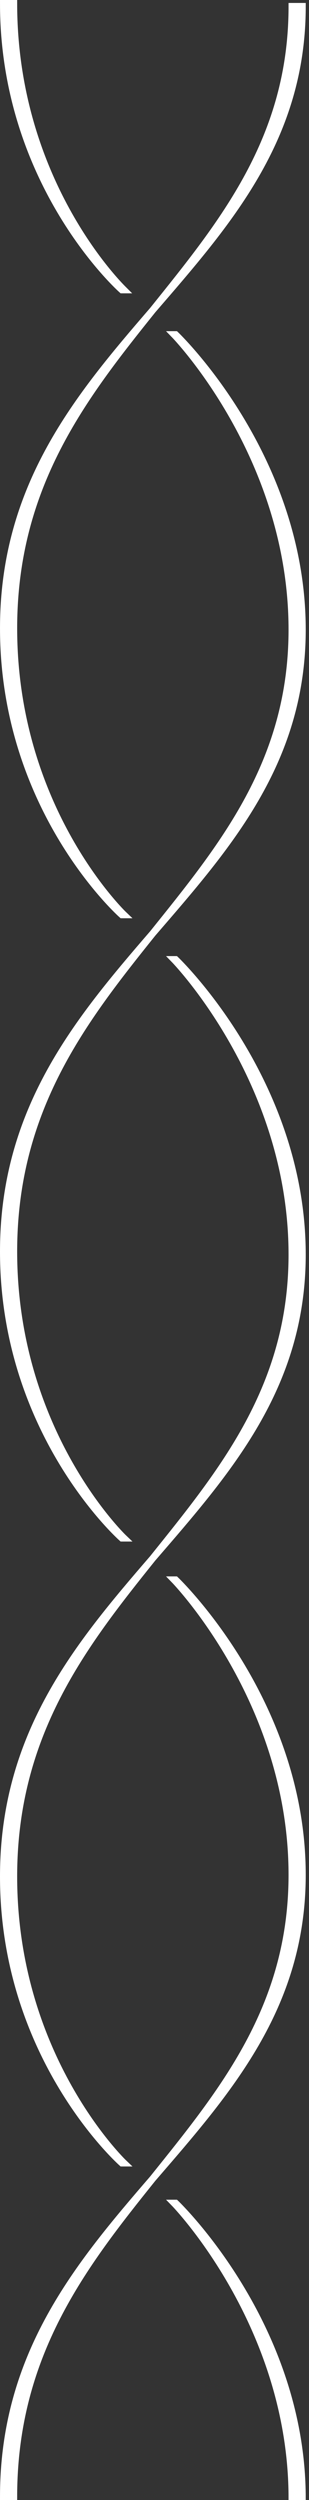
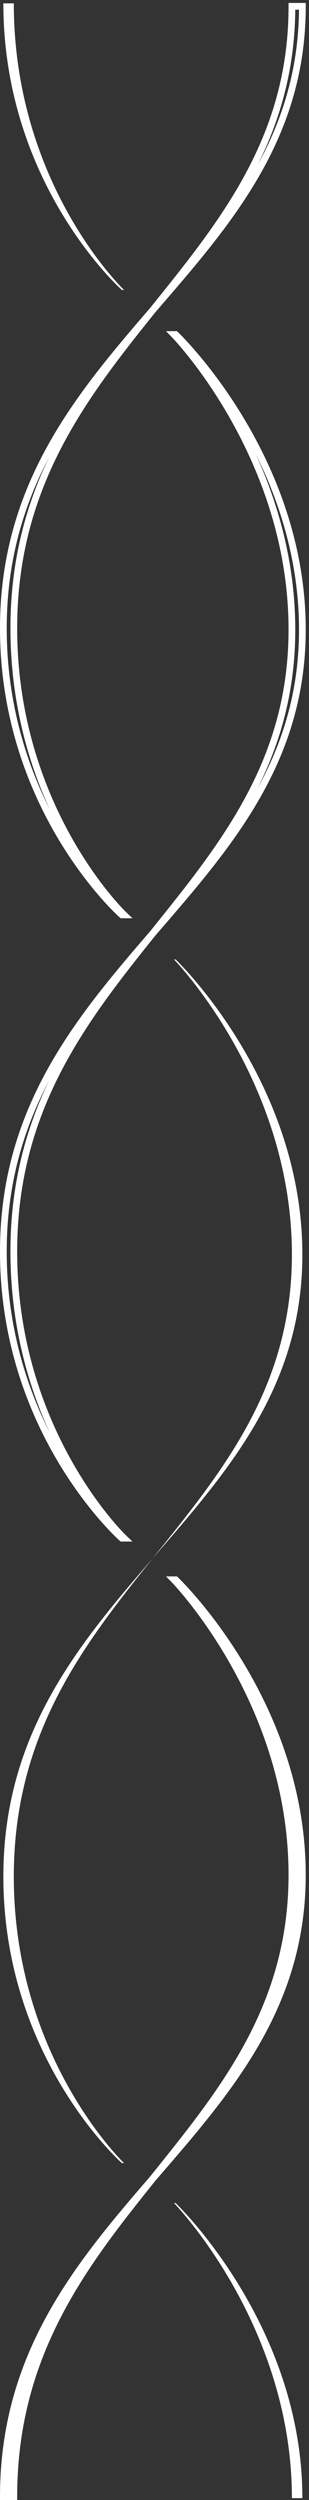
<svg xmlns="http://www.w3.org/2000/svg" xmlns:xlink="http://www.w3.org/1999/xlink" version="1.1" x="0px" y="0px" width="46px" height="371px" viewBox="0 0 46 371" enable-background="new 0 0 46 371" xml:space="preserve">
  <rect x="0" y="0" width="46" height="371" fill="#333333" stroke="none" />
  <defs>
</defs>
  <g>
    <defs>
      <rect id="SVGID_1_" x="0" width="45.513" height="371.227" />
    </defs>
    <clipPath id="SVGID_2_">
      <use xlink:href="#SVGID_1_" overflow="visible" />
    </clipPath>
    <path clip-path="url(#SVGID_2_)" fill="#FFFFFF" d="M2.054,0.5H0.5c0,26.941,17.645,42.531,17.645,42.531h0.322   C18.467,43.031,2.054,27.441,2.054,0.5" />
-     <path clip-path="url(#SVGID_2_)" fill="none" stroke="#FFFFFF" stroke-miterlimit="10" d="M2.054,0.5H0.5   c0,26.941,17.645,42.531,17.645,42.531h0.322C18.467,43.031,2.054,27.441,2.054,0.5z" />
-     <path clip-path="url(#SVGID_2_)" fill="#FFFFFF" d="M43.457,0.938h1.557c0,39.365-44.513,50.03-44.513,92.3   c0,26.941,17.644,42.531,17.644,42.531h0.323c0,0-16.413-15.59-16.413-42.531C2.055,50.968,43.457,40.303,43.457,0.938" />
    <path clip-path="url(#SVGID_2_)" fill="none" stroke="#FFFFFF" stroke-miterlimit="10" d="M43.457,0.938h1.557   c0,39.365-44.513,50.03-44.513,92.3c0,26.941,17.644,42.531,17.644,42.531h0.323c0,0-16.413-15.59-16.413-42.531   C2.055,50.968,43.457,40.303,43.457,0.938z" />
-     <path clip-path="url(#SVGID_2_)" fill="#FFFFFF" d="M26.145,49.647c0,0,18.868,17.945,18.868,43.792   c0,39.367-44.513,50.032-44.513,92.295c0,26.943,17.645,42.531,17.645,42.531h0.322c0,0-16.413-15.588-16.413-42.531   c0-42.263,41.402-52.928,41.402-92.295c0-25.847-17.55-43.792-17.55-43.792H26.145z" />
    <path clip-path="url(#SVGID_2_)" fill="none" stroke="#FFFFFF" stroke-miterlimit="10" d="M26.145,49.647   c0,0,18.868,17.945,18.868,43.792c0,39.367-44.513,50.032-44.513,92.295c0,26.943,17.645,42.531,17.645,42.531h0.322   c0,0-16.413-15.588-16.413-42.531c0-42.263,41.402-52.928,41.402-92.295c0-25.847-17.55-43.792-17.55-43.792H26.145z" />
    <path clip-path="url(#SVGID_2_)" fill="#FFFFFF" d="M26.145,142.385c0,0,18.868,17.939,18.868,43.788   c0,39.364-44.513,50.031-44.513,92.297c0,26.942,17.645,42.534,17.645,42.534h0.322c0,0-16.413-15.592-16.413-42.534   c0-42.267,41.402-52.934,41.402-92.297c0-25.849-17.55-43.788-17.55-43.788H26.145z" />
-     <path clip-path="url(#SVGID_2_)" fill="none" stroke="#FFFFFF" stroke-miterlimit="10" d="M26.145,142.385   c0,0,18.868,17.939,18.868,43.788c0,39.364-44.513,50.031-44.513,92.297c0,26.942,17.645,42.534,17.645,42.534h0.322   c0,0-16.413-15.592-16.413-42.534c0-42.267,41.402-52.934,41.402-92.297c0-25.849-17.55-43.788-17.55-43.788H26.145z" />
    <path clip-path="url(#SVGID_2_)" fill="#FFFFFF" d="M26.145,326.934c0,0,18.868,17.944,18.868,43.792h-1.557   c0-25.848-17.55-43.792-17.55-43.792H26.145z" />
-     <path clip-path="url(#SVGID_2_)" fill="none" stroke="#FFFFFF" stroke-miterlimit="10" d="M26.145,326.934   c0,0,18.868,17.944,18.868,43.792h-1.557c0-25.848-17.55-43.792-17.55-43.792H26.145z" />
    <path clip-path="url(#SVGID_2_)" fill="#FFFFFF" d="M26.145,234.438c0,0,18.868,17.943,18.868,43.788   c0,39.367-44.513,50.034-44.513,92.3h1.554c0-42.266,41.402-52.933,41.402-92.3c0-25.845-17.55-43.788-17.55-43.788H26.145z" />
    <path clip-path="url(#SVGID_2_)" fill="none" stroke="#FFFFFF" stroke-miterlimit="10" d="M26.145,234.438   c0,0,18.868,17.943,18.868,43.788c0,39.367-44.513,50.034-44.513,92.3h1.554c0-42.266,41.402-52.933,41.402-92.3   c0-25.845-17.55-43.788-17.55-43.788H26.145z" />
  </g>
</svg>